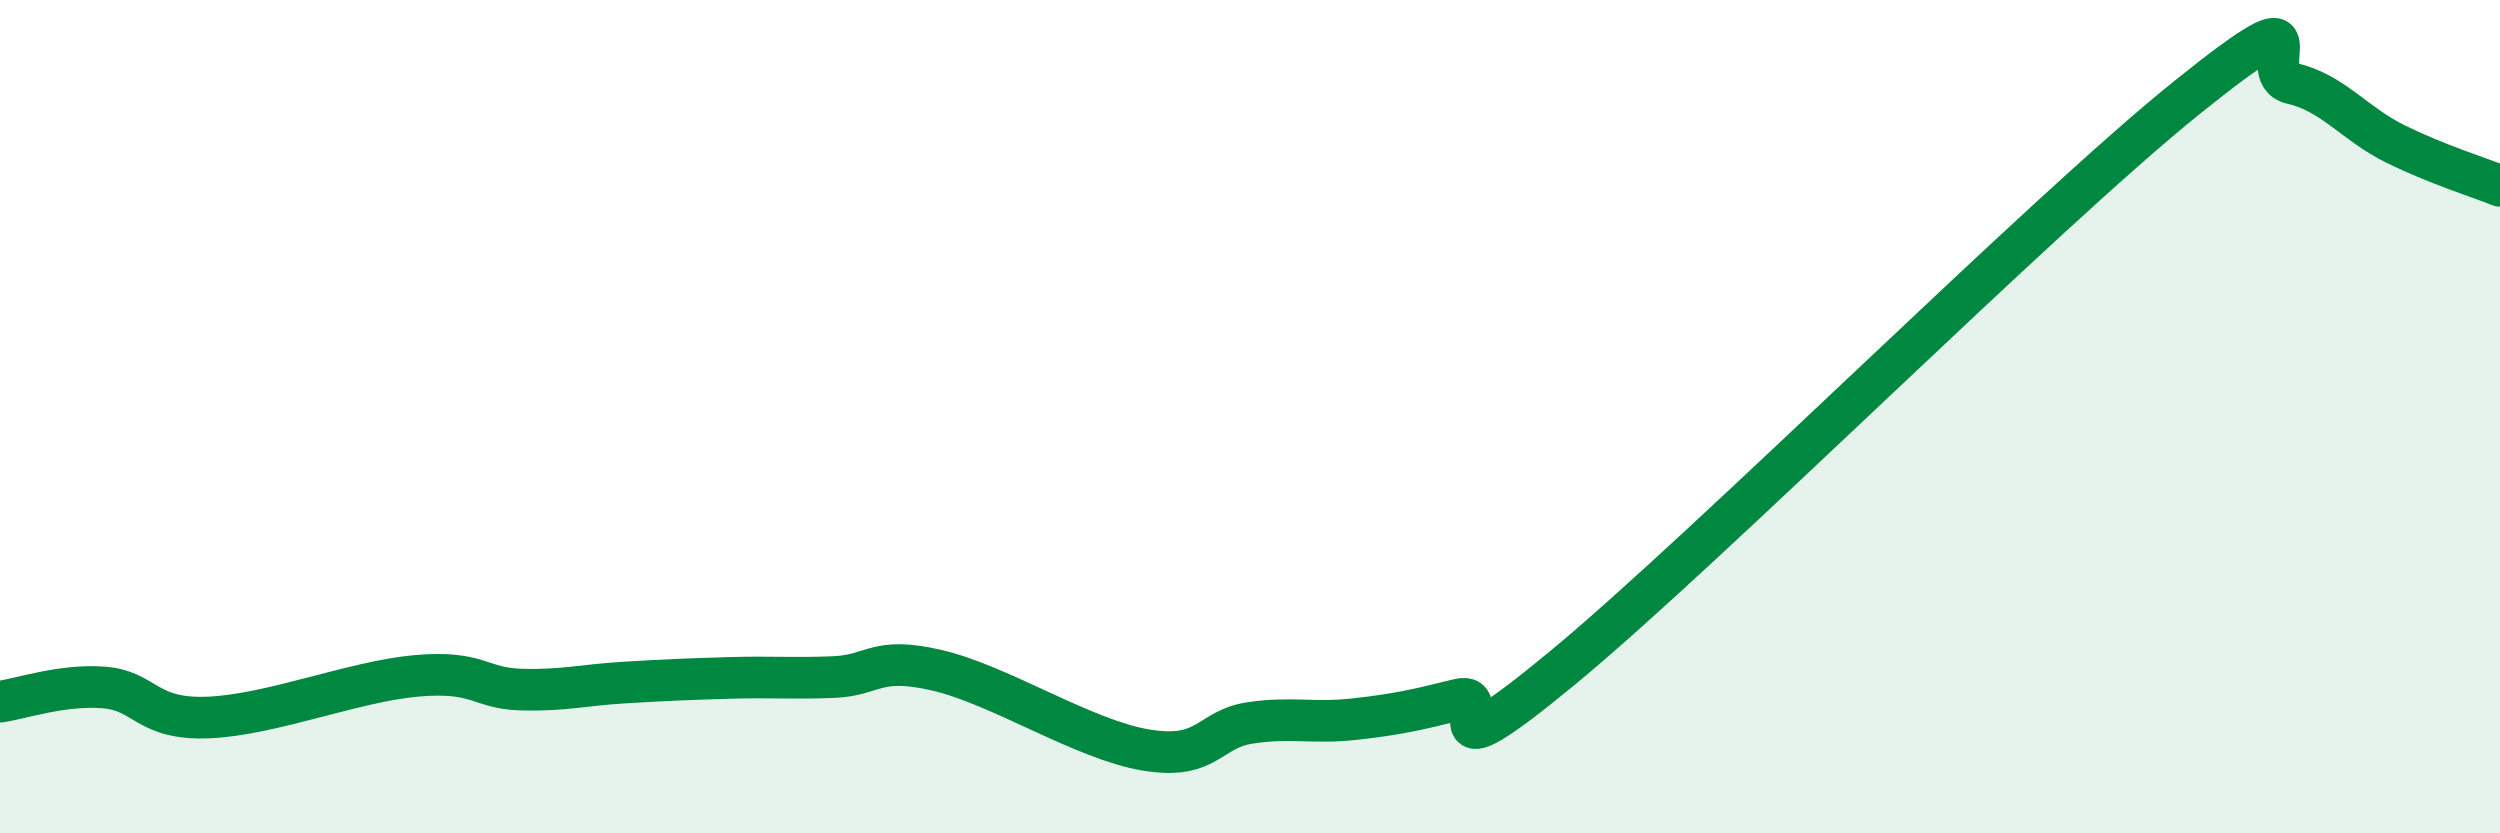
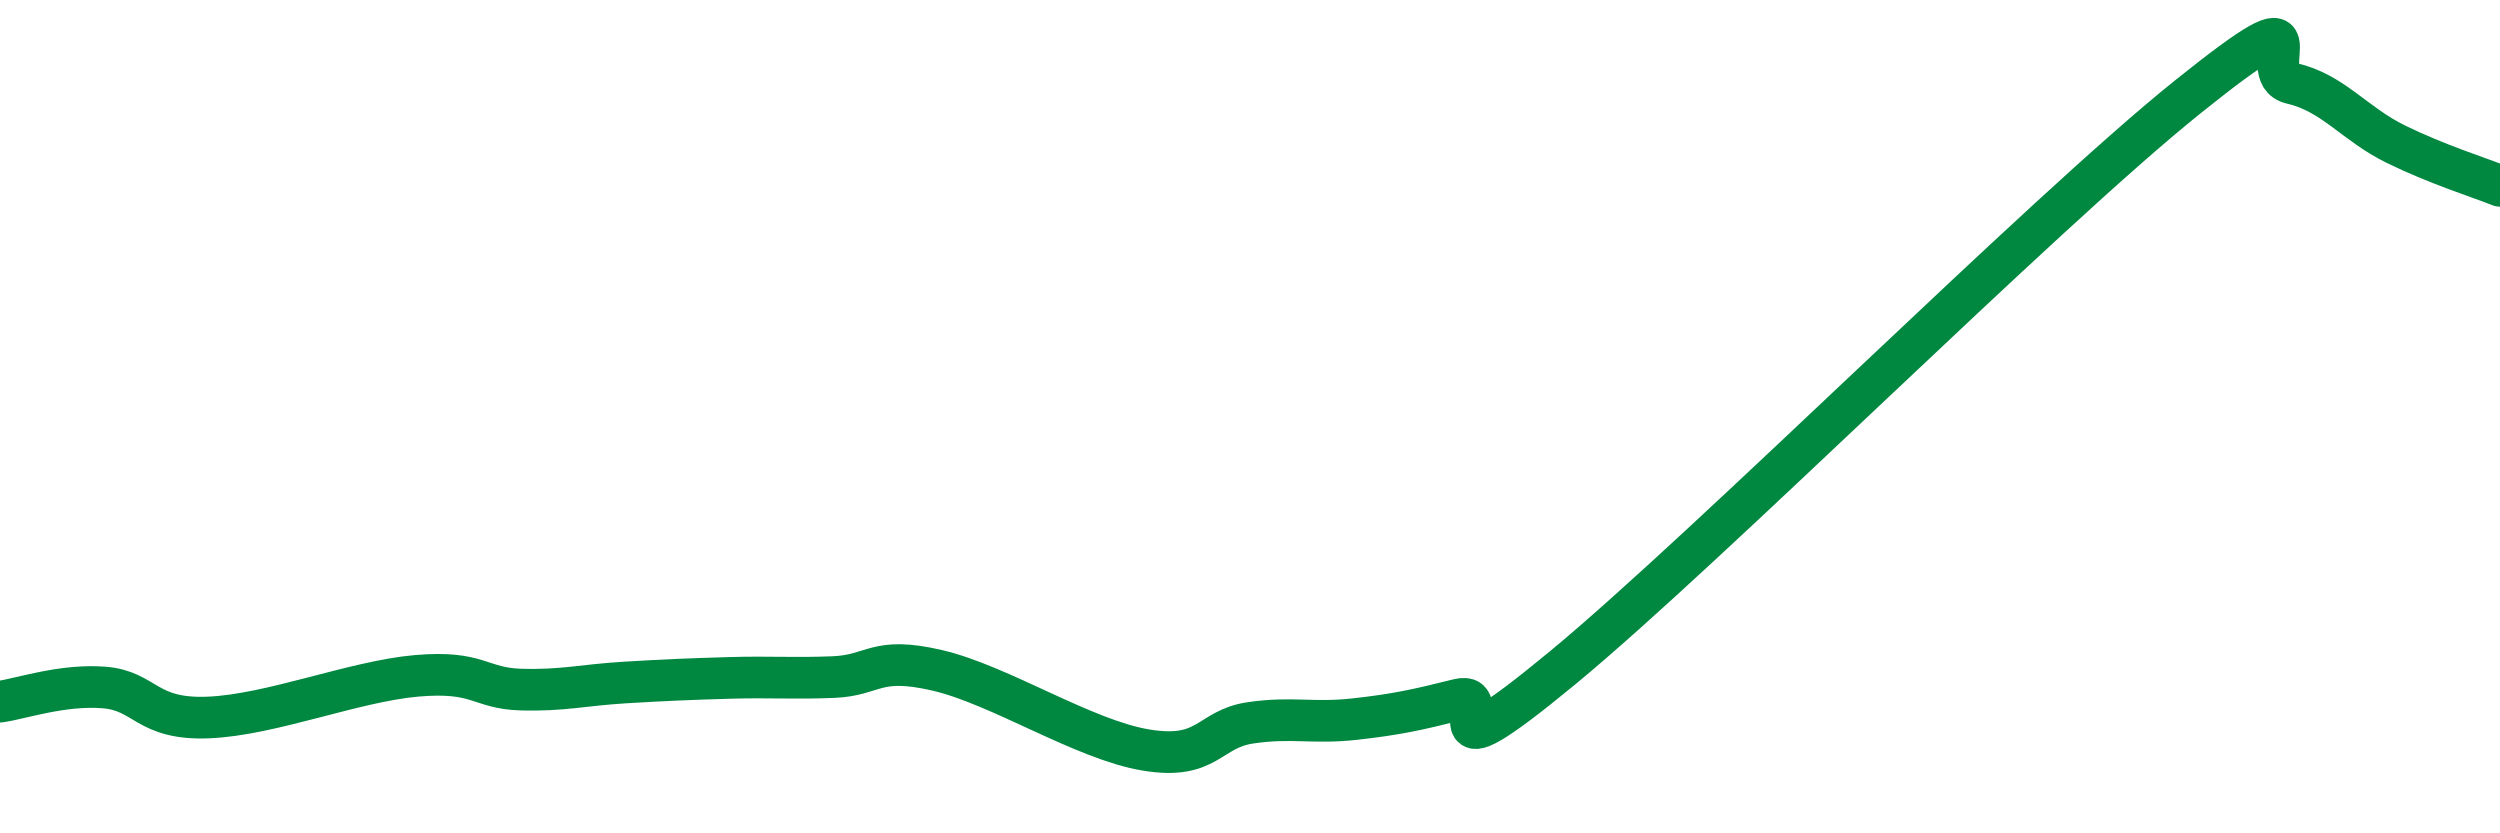
<svg xmlns="http://www.w3.org/2000/svg" width="60" height="20" viewBox="0 0 60 20">
-   <path d="M 0,16.84 C 0.5,16.77 1.5,16.42 2.5,16.5 C 3.5,16.58 3.5,17.28 5,17.22 C 6.5,17.16 8.5,16.35 10,16.22 C 11.5,16.09 11.5,16.52 12.5,16.55 C 13.5,16.58 14,16.44 15,16.38 C 16,16.32 16.5,16.3 17.5,16.27 C 18.5,16.24 19,16.29 20,16.25 C 21,16.21 21,15.74 22.5,16.09 C 24,16.44 26,17.75 27.5,18 C 29,18.25 29,17.5 30,17.35 C 31,17.2 31.5,17.37 32.5,17.26 C 33.5,17.15 34,17.04 35,16.79 C 36,16.54 34,18.92 37.5,16.03 C 41,13.14 49,5.14 52.5,2.33 C 56,-0.48 54,1.77 55,2 C 56,2.23 56.5,2.97 57.5,3.46 C 58.5,3.95 59.5,4.26 60,4.46L60 20L0 20Z" fill="#008740" opacity="0.1" stroke-linecap="round" stroke-linejoin="round" />
  <path d="M 0,16.84 C 0.5,16.77 1.5,16.42 2.5,16.5 C 3.5,16.58 3.5,17.28 5,17.22 C 6.5,17.16 8.5,16.35 10,16.22 C 11.5,16.09 11.5,16.52 12.5,16.55 C 13.5,16.58 14,16.44 15,16.38 C 16,16.32 16.5,16.3 17.5,16.27 C 18.5,16.24 19,16.29 20,16.25 C 21,16.21 21,15.74 22.5,16.09 C 24,16.44 26,17.75 27.5,18 C 29,18.25 29,17.5 30,17.35 C 31,17.2 31.5,17.37 32.5,17.26 C 33.5,17.15 34,17.04 35,16.79 C 36,16.54 34,18.92 37.5,16.03 C 41,13.14 49,5.14 52.5,2.33 C 56,-0.48 54,1.77 55,2 C 56,2.23 56.5,2.97 57.5,3.46 C 58.5,3.95 59.5,4.26 60,4.46" stroke="#008740" stroke-width="1" fill="none" stroke-linecap="round" stroke-linejoin="round" />
</svg>